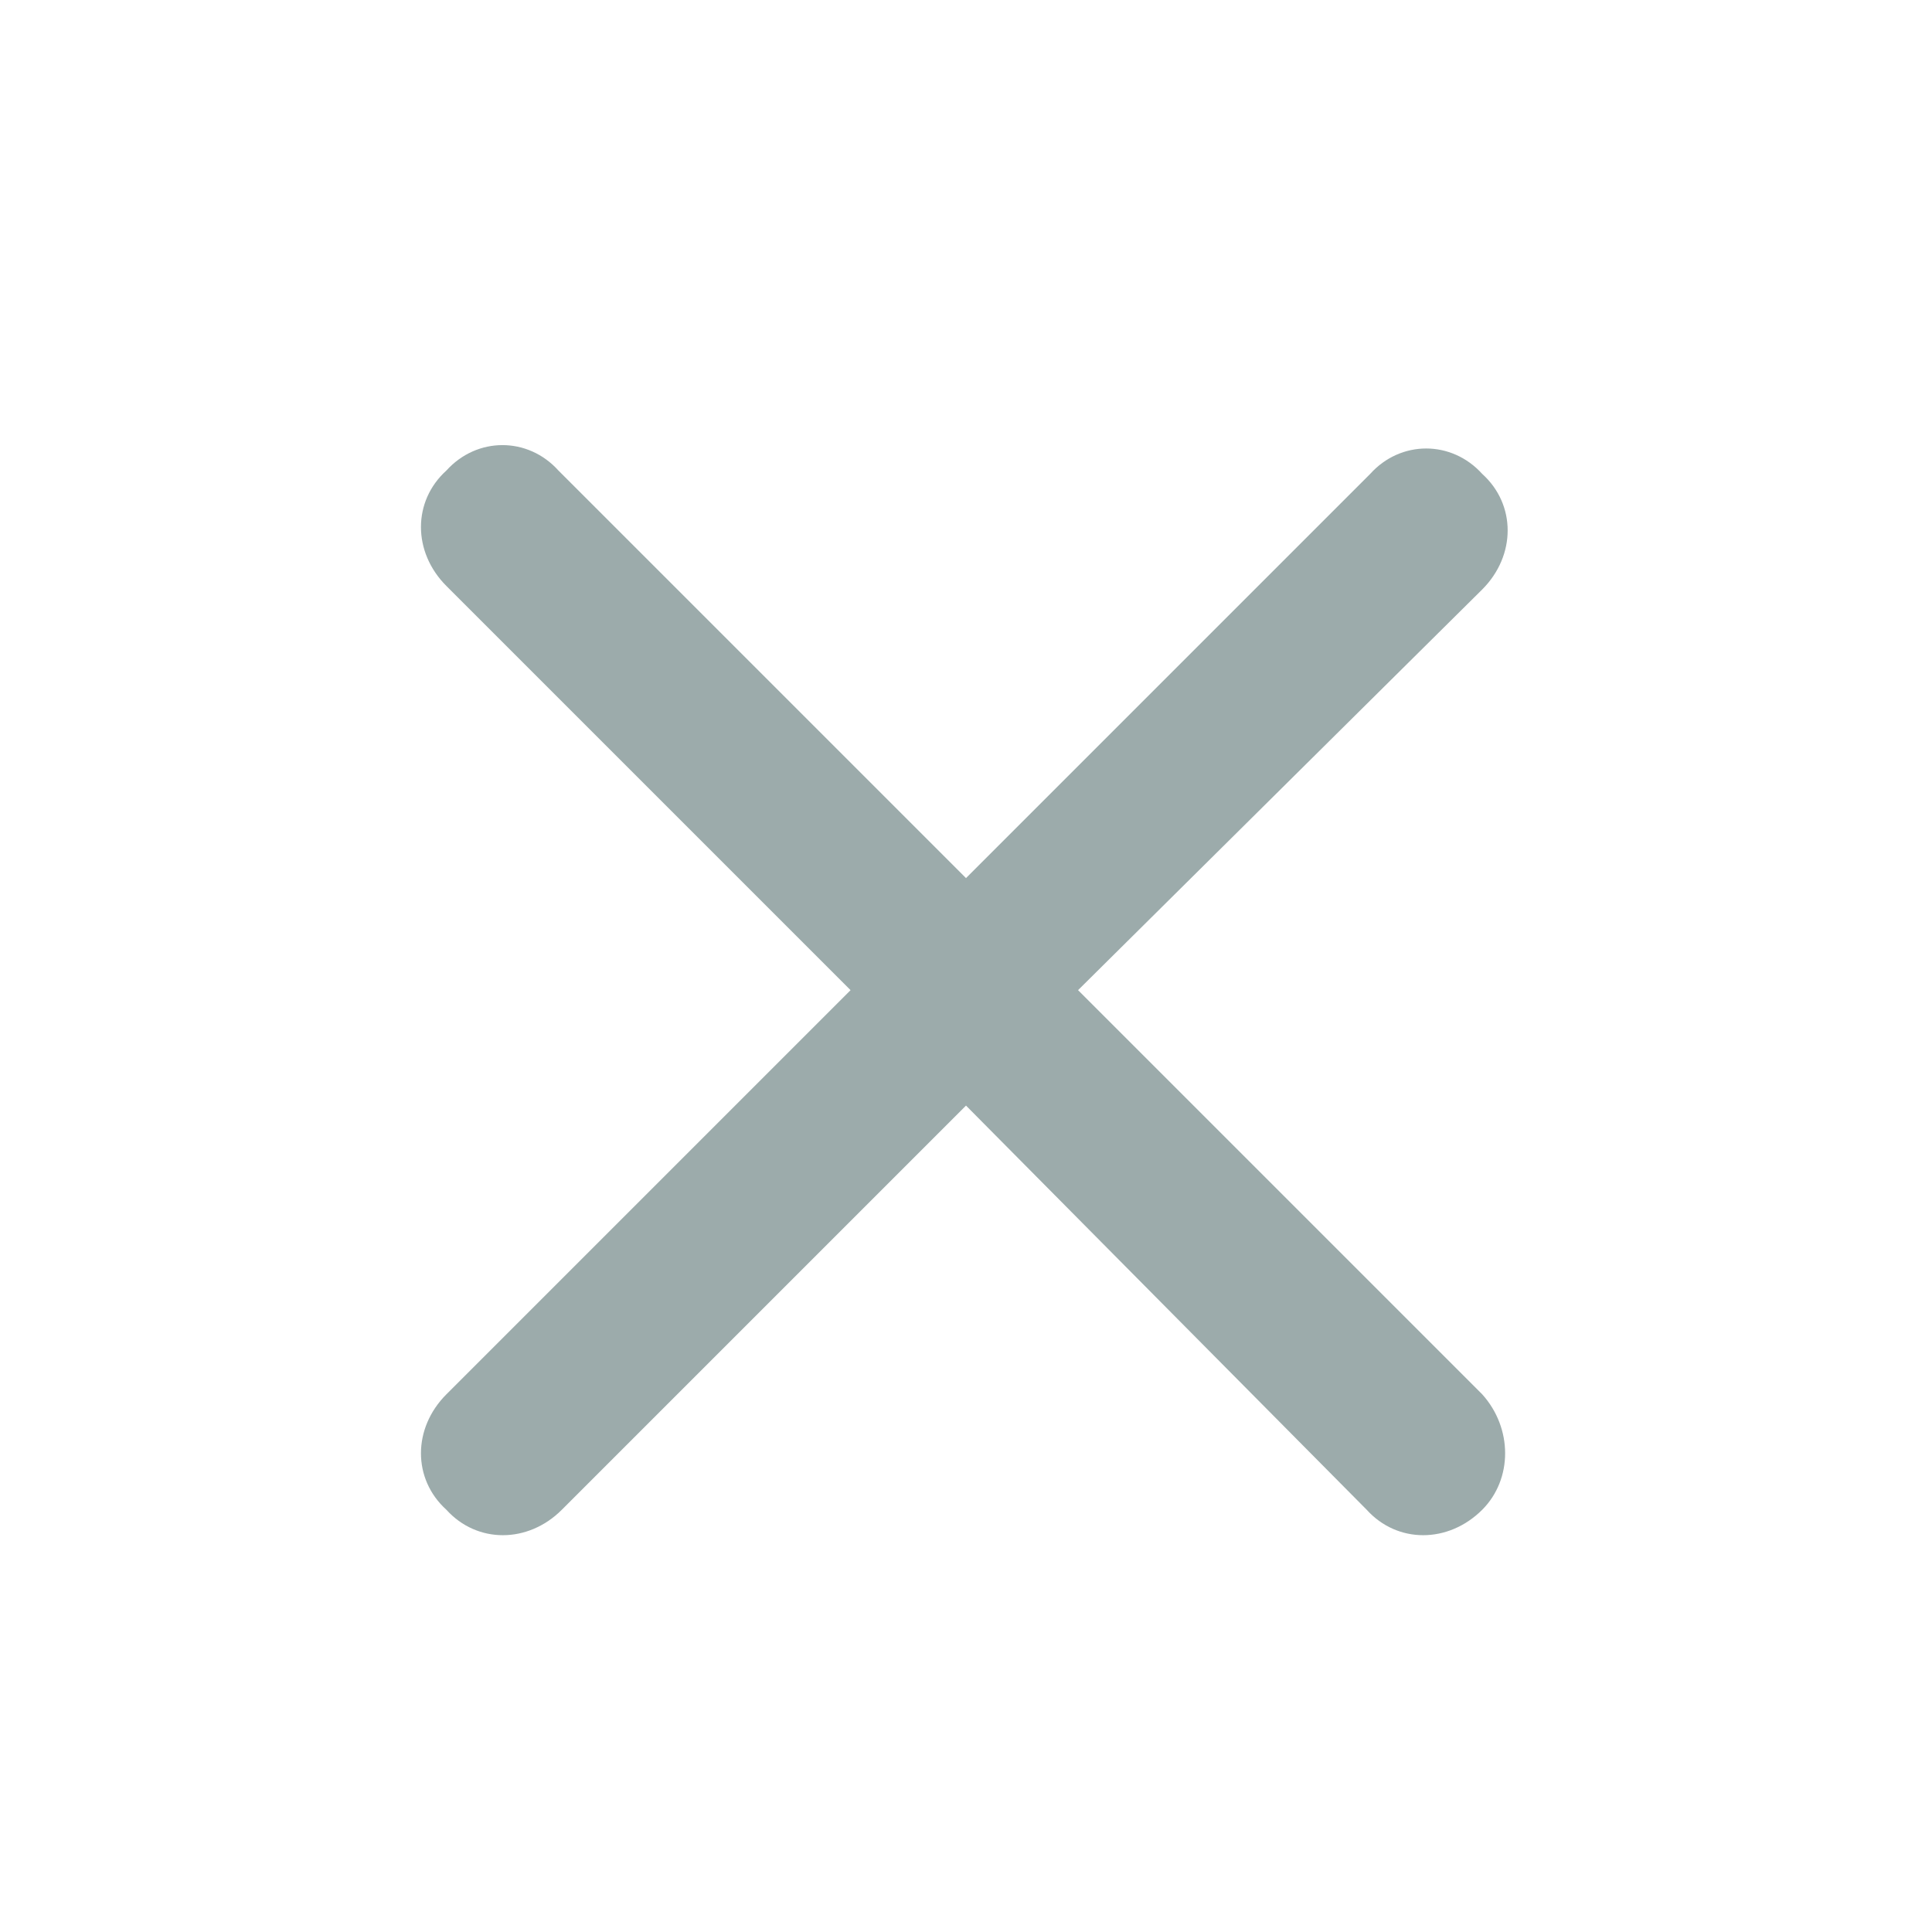
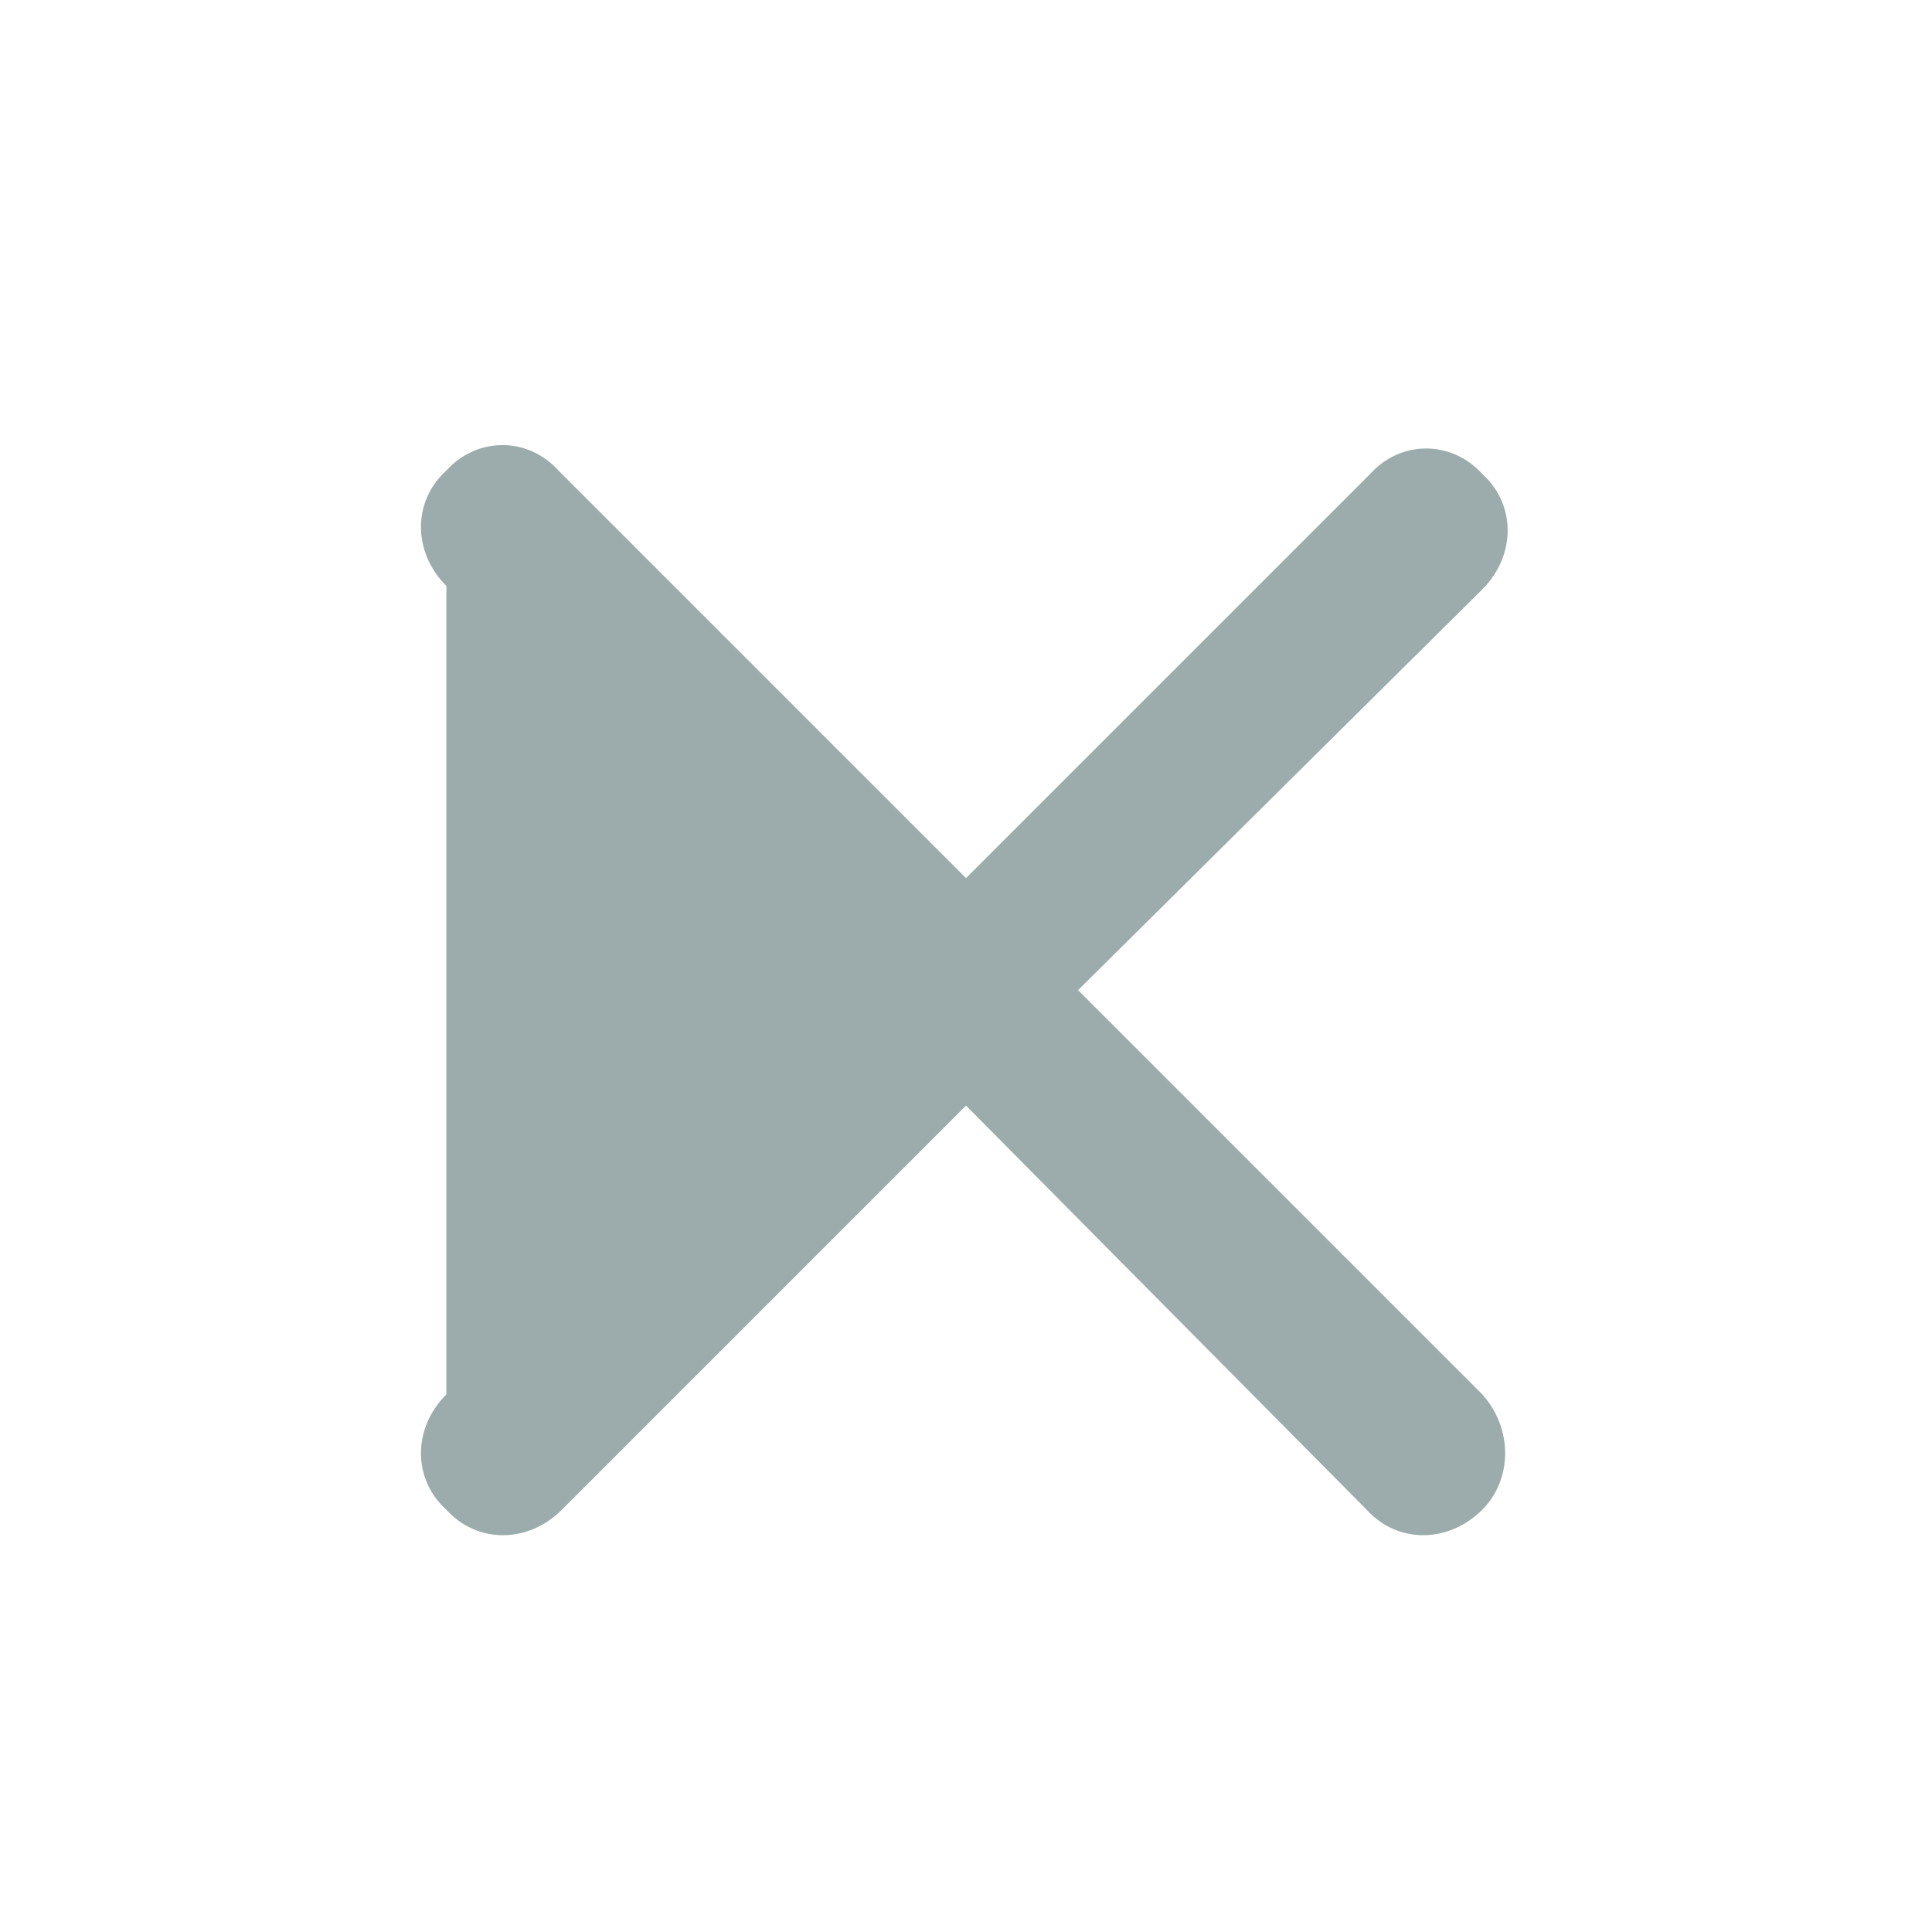
<svg xmlns="http://www.w3.org/2000/svg" width="20" height="20" viewBox="0 0 20 20" fill="none">
-   <path d="M15.344 14.434C15.66 14.785 15.66 15.312 15.344 15.629C14.992 15.98 14.465 15.98 14.148 15.629L10 11.445L5.816 15.629C5.465 15.98 4.938 15.98 4.621 15.629C4.27 15.312 4.27 14.785 4.621 14.434L8.805 10.25L4.621 6.066C4.27 5.715 4.27 5.188 4.621 4.871C4.938 4.52 5.465 4.52 5.781 4.871L10 9.09L14.184 4.906C14.5 4.555 15.027 4.555 15.344 4.906C15.695 5.223 15.695 5.75 15.344 6.102L11.16 10.25L15.344 14.434Z" fill="#9CABAB" />
+   <path d="M15.344 14.434C15.66 14.785 15.66 15.312 15.344 15.629C14.992 15.98 14.465 15.98 14.148 15.629L10 11.445L5.816 15.629C5.465 15.98 4.938 15.98 4.621 15.629C4.27 15.312 4.27 14.785 4.621 14.434L4.621 6.066C4.27 5.715 4.27 5.188 4.621 4.871C4.938 4.52 5.465 4.52 5.781 4.871L10 9.09L14.184 4.906C14.5 4.555 15.027 4.555 15.344 4.906C15.695 5.223 15.695 5.75 15.344 6.102L11.16 10.25L15.344 14.434Z" fill="#9CABAB" />
</svg>